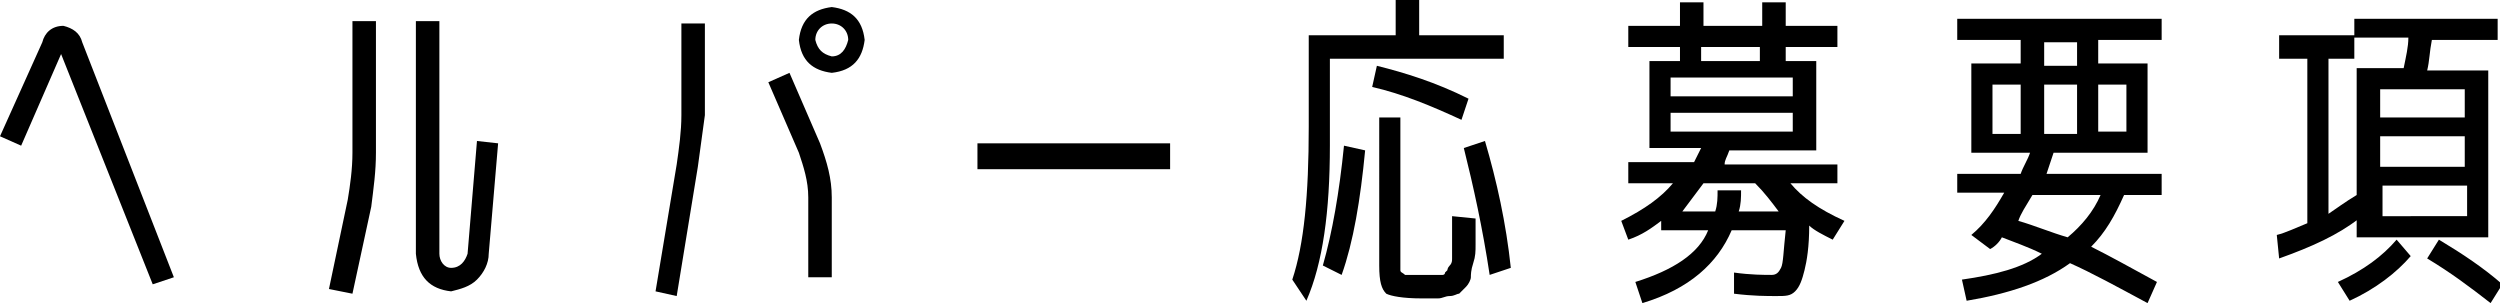
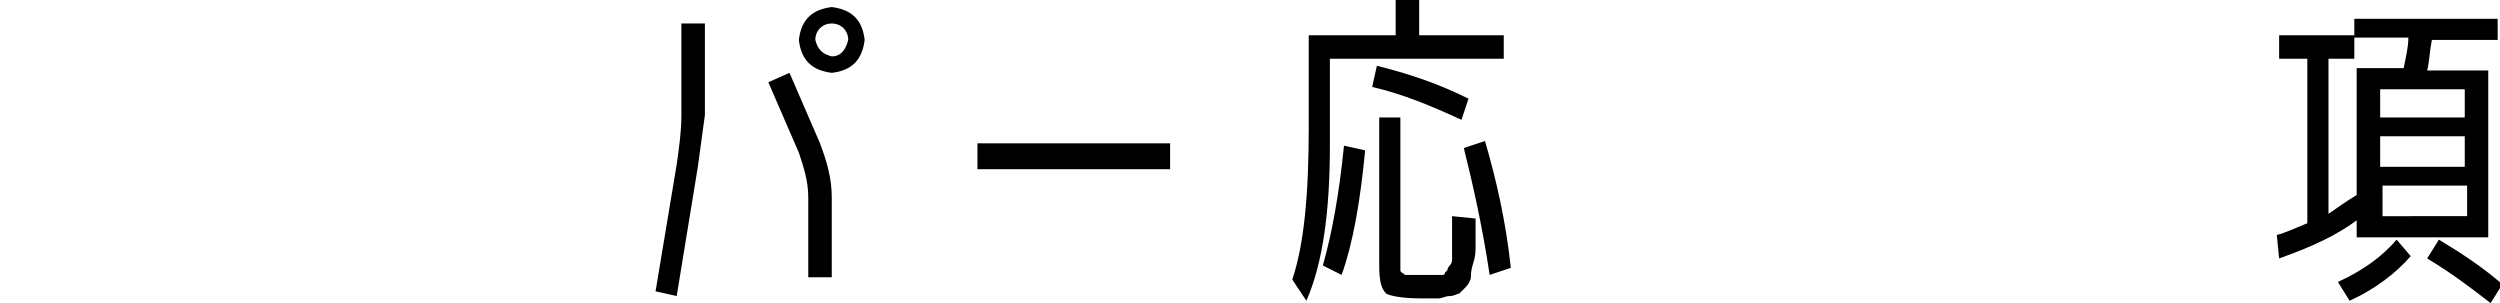
<svg xmlns="http://www.w3.org/2000/svg" version="1.1" id="レイヤー_1" x="0px" y="0px" viewBox="0 0 106.4 12.9" style="enable-background:new 0 0 106.4 12.9;" xml:space="preserve">
  <g>
-     <path d="M2.6,2.3L0.9,6.2L0,5.8l1.8-4c0.1-0.4,0.4-0.7,0.9-0.7c0.4,0.1,0.7,0.3,0.8,0.7l3.9,10l-0.9,0.3L2.6,2.3z" />
-     <path d="M15,6.5V0.9h1v5.6c0,0.8-0.1,1.5-0.2,2.3L15,12.5l-1-0.2l0.8-3.8C14.9,7.9,15,7.2,15,6.5z M19.9,10.8L20.3,6l0.9,0.1   l-0.4,4.7c0,0.4-0.2,0.8-0.5,1.1c-0.3,0.3-0.7,0.4-1.1,0.5c-0.9-0.1-1.4-0.6-1.5-1.6V0.9h1v9.9c0,0.3,0.2,0.6,0.5,0.6   C19.6,11.4,19.8,11.1,19.9,10.8z" />
    <path d="M29.7,7.1l-0.9,5.5l-0.9-0.2L28.8,7c0.1-0.7,0.2-1.4,0.2-2.1V1h1v3.9C29.9,5.6,29.8,6.4,29.7,7.1z M35.4,8.4v3.4h-1V8.4   c0-0.7-0.2-1.3-0.4-1.9l-1.3-3l0.9-0.4l1.3,3C35.2,6.9,35.4,7.6,35.4,8.4z M35.4,0.3c0.8,0.1,1.3,0.5,1.4,1.4   c-0.1,0.8-0.5,1.3-1.4,1.4c-0.8-0.1-1.3-0.5-1.4-1.4C34.1,0.8,34.6,0.4,35.4,0.3z M35.4,2.4c0.4,0,0.6-0.3,0.7-0.7   c0-0.4-0.3-0.7-0.7-0.7c-0.4,0-0.7,0.3-0.7,0.7C34.8,2.1,35,2.3,35.4,2.4z" />
    <path d="M41.6,7.2V6.1h8.2v1.1H41.6z" />
    <path d="M63.9,2.5h-7.3v3.7c0,2.8-0.3,5-1,6.6L55,11.9c0.5-1.5,0.7-3.6,0.7-6.5V1.5h3.7V0h1v1.5h3.6V2.5z M56.3,11.3   c0.4-1.4,0.7-3.1,0.9-5.1l0.9,0.2c-0.2,2.1-0.5,3.9-1,5.3L56.3,11.3z M58.4,3.7l0.2-0.9c1.2,0.3,2.5,0.7,3.9,1.4l-0.3,0.9   C60.9,4.5,59.7,4,58.4,3.7z M59.6,5v6.1c0,0.2,0,0.4,0,0.4c0,0.1,0.1,0.1,0.2,0.2c0.1,0,0.3,0,0.7,0c0.2,0,0.3,0,0.4,0   c0.1,0,0.1,0,0.3,0c0.1,0,0.2,0,0.2,0c0,0,0.1,0,0.1-0.1c0.1-0.1,0.1-0.1,0.1-0.1c0,0,0-0.1,0.1-0.2s0.1-0.2,0.1-0.3   c0-0.1,0-0.2,0-0.5c0-0.2,0-0.4,0-0.6c0-0.1,0-0.4,0-0.7l1,0.1c0,0.5,0,0.9,0,1.1c0,0.3,0,0.5-0.1,0.8s-0.1,0.5-0.1,0.6   c0,0.1-0.1,0.3-0.2,0.4c-0.1,0.1-0.2,0.2-0.3,0.3c-0.1,0-0.2,0.1-0.4,0.1c-0.2,0-0.3,0.1-0.5,0.1c-0.2,0-0.4,0-0.7,0   c-0.8,0-1.3-0.1-1.5-0.2c-0.2-0.2-0.3-0.5-0.3-1.2V5H59.6z M62.3,6.3L63.2,6c0.5,1.7,0.9,3.5,1.1,5.4l-0.9,0.3   C63.1,9.7,62.7,7.9,62.3,6.3z" />
-     <path d="M69.3,10.2L69,9.4c1-0.5,1.7-1,2.2-1.6h-1.9V6.9h2.8c0.1-0.2,0.2-0.4,0.3-0.6h-2.2V2.6h1.3V2h-2.2V1.1h2.2v-1h1v1h2.5v-1h1   v1h2.2V2h-2.2v0.6h1.3v3.8h-3.7c-0.1,0.3-0.2,0.4-0.2,0.6h4.8v0.8h-2c0.5,0.6,1.2,1.1,2.3,1.6L78,10.2c-0.4-0.2-0.8-0.4-1-0.6   c0,0.9-0.1,1.5-0.2,1.9s-0.2,0.7-0.4,0.9c-0.2,0.2-0.4,0.2-0.8,0.2c-0.4,0-1,0-1.8-0.1l0-0.9c0.7,0.1,1.3,0.1,1.6,0.1   c0.2,0,0.3-0.1,0.4-0.3c0.1-0.2,0.1-0.7,0.2-1.6h-2.3c-0.6,1.4-1.8,2.5-3.8,3.1L69.6,12c1.6-0.5,2.7-1.2,3.1-2.2h-2V9.4   C70.3,9.7,69.9,10,69.3,10.2z M71.1,4.1h5.2V3.3h-5.2V4.1z M71.1,4.8v0.8h5.2V4.8H71.1z M73.1,8.1h1c0,0.3,0,0.6-0.1,0.9h1.7   c-0.3-0.4-0.6-0.8-1-1.2h-2.2c-0.3,0.4-0.6,0.8-0.9,1.2h1.4C73.1,8.7,73.1,8.4,73.1,8.1z M72.4,2.6h2.5V2h-2.5V2.6z" />
-     <path d="M83.3,8.3V7.4H86c0.1-0.3,0.3-0.6,0.4-0.9h-2.5V2.7H86v-1h-2.7V0.8H92v0.9h-2.7v1h2.1v3.8h-4c-0.1,0.3-0.2,0.6-0.3,0.9H92   v0.9h-1.6c-0.4,0.9-0.8,1.6-1.4,2.2c0.8,0.4,1.7,0.9,2.8,1.5l-0.4,0.9c-1.3-0.7-2.4-1.3-3.3-1.7c-1.1,0.8-2.6,1.3-4.4,1.6l-0.2-0.9   c1.4-0.2,2.6-0.5,3.4-1.1c-0.6-0.3-1.2-0.5-1.7-0.7c-0.1,0.2-0.3,0.4-0.5,0.5l-0.8-0.6c0.6-0.5,1-1.1,1.4-1.8H83.3z M86,5.6V3.6   h-1.2v2.1H86z M88,10.1c0.6-0.5,1.1-1.1,1.4-1.8h-2.9c-0.3,0.5-0.5,0.8-0.6,1.1C86.6,9.6,87.3,9.9,88,10.1z M87,1.8v1h1.4v-1H87z    M88.4,5.6V3.6H87v2.1H88.4z M89.3,5.6h1.2V3.6h-1.2V5.6z" />
    <path d="M100.3,2.5h-1.2v6.6c0.3-0.2,0.7-0.5,1.2-0.8l0.1,1c-0.9,0.7-2,1.2-3.4,1.7l-0.1-1c0.4-0.1,0.8-0.3,1.3-0.5v-7H97v-1h3.2   V0.8h6.1v0.9h-2.8c-0.1,0.5-0.1,0.9-0.2,1.3h2.6v7.1h-5.6V2.9h2c0.1-0.5,0.2-0.9,0.2-1.3h-2.3V2.5z M99.5,12   c1.1-0.5,1.9-1.1,2.5-1.8l0.6,0.7c-0.6,0.7-1.5,1.4-2.6,1.9L99.5,12z M101.3,5h3.6V3.8h-3.6V5z M101.3,5.8v1.3h3.6V5.8H101.3z    M105,9.2V7.9h-3.6v1.3H105z M103.3,11l0.5-0.8c1,0.6,1.9,1.2,2.7,1.9l-0.5,0.8C105.1,12.2,104.3,11.6,103.3,11z" />
  </g>
</svg>